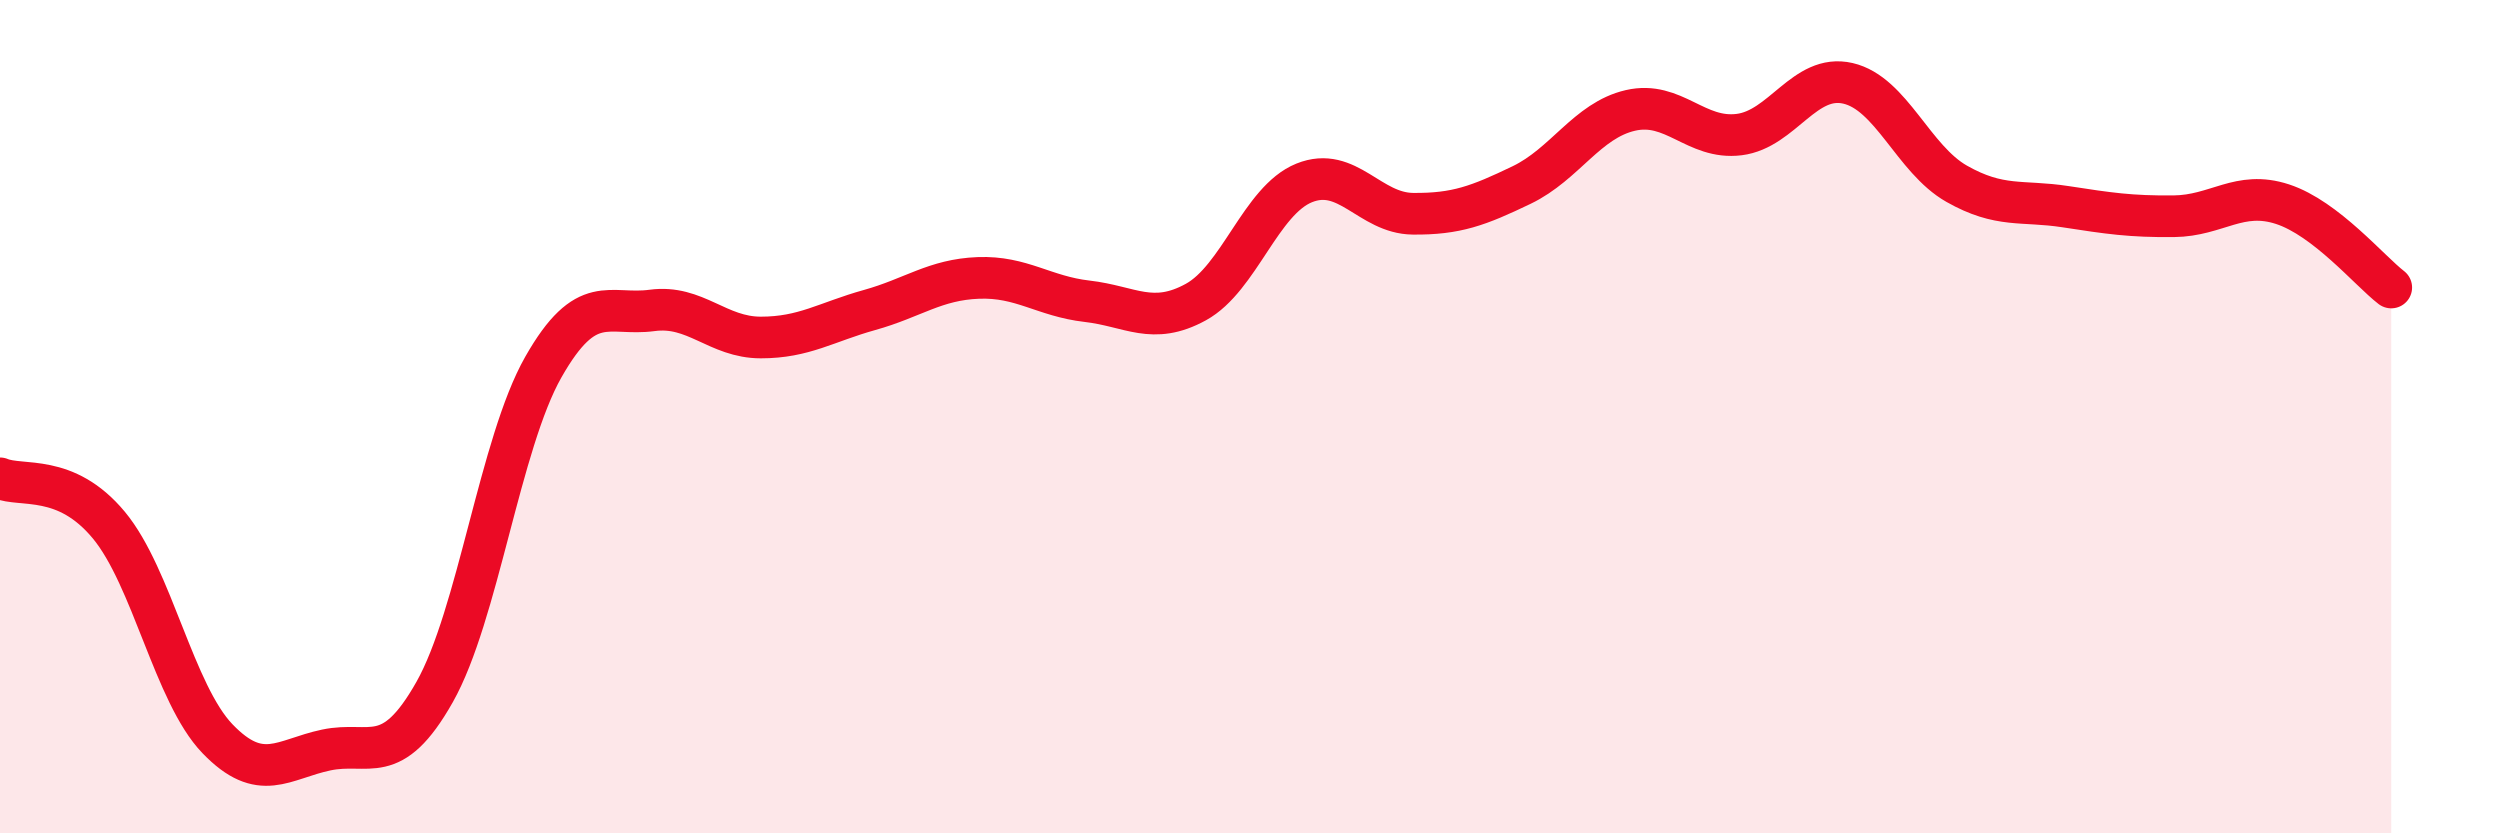
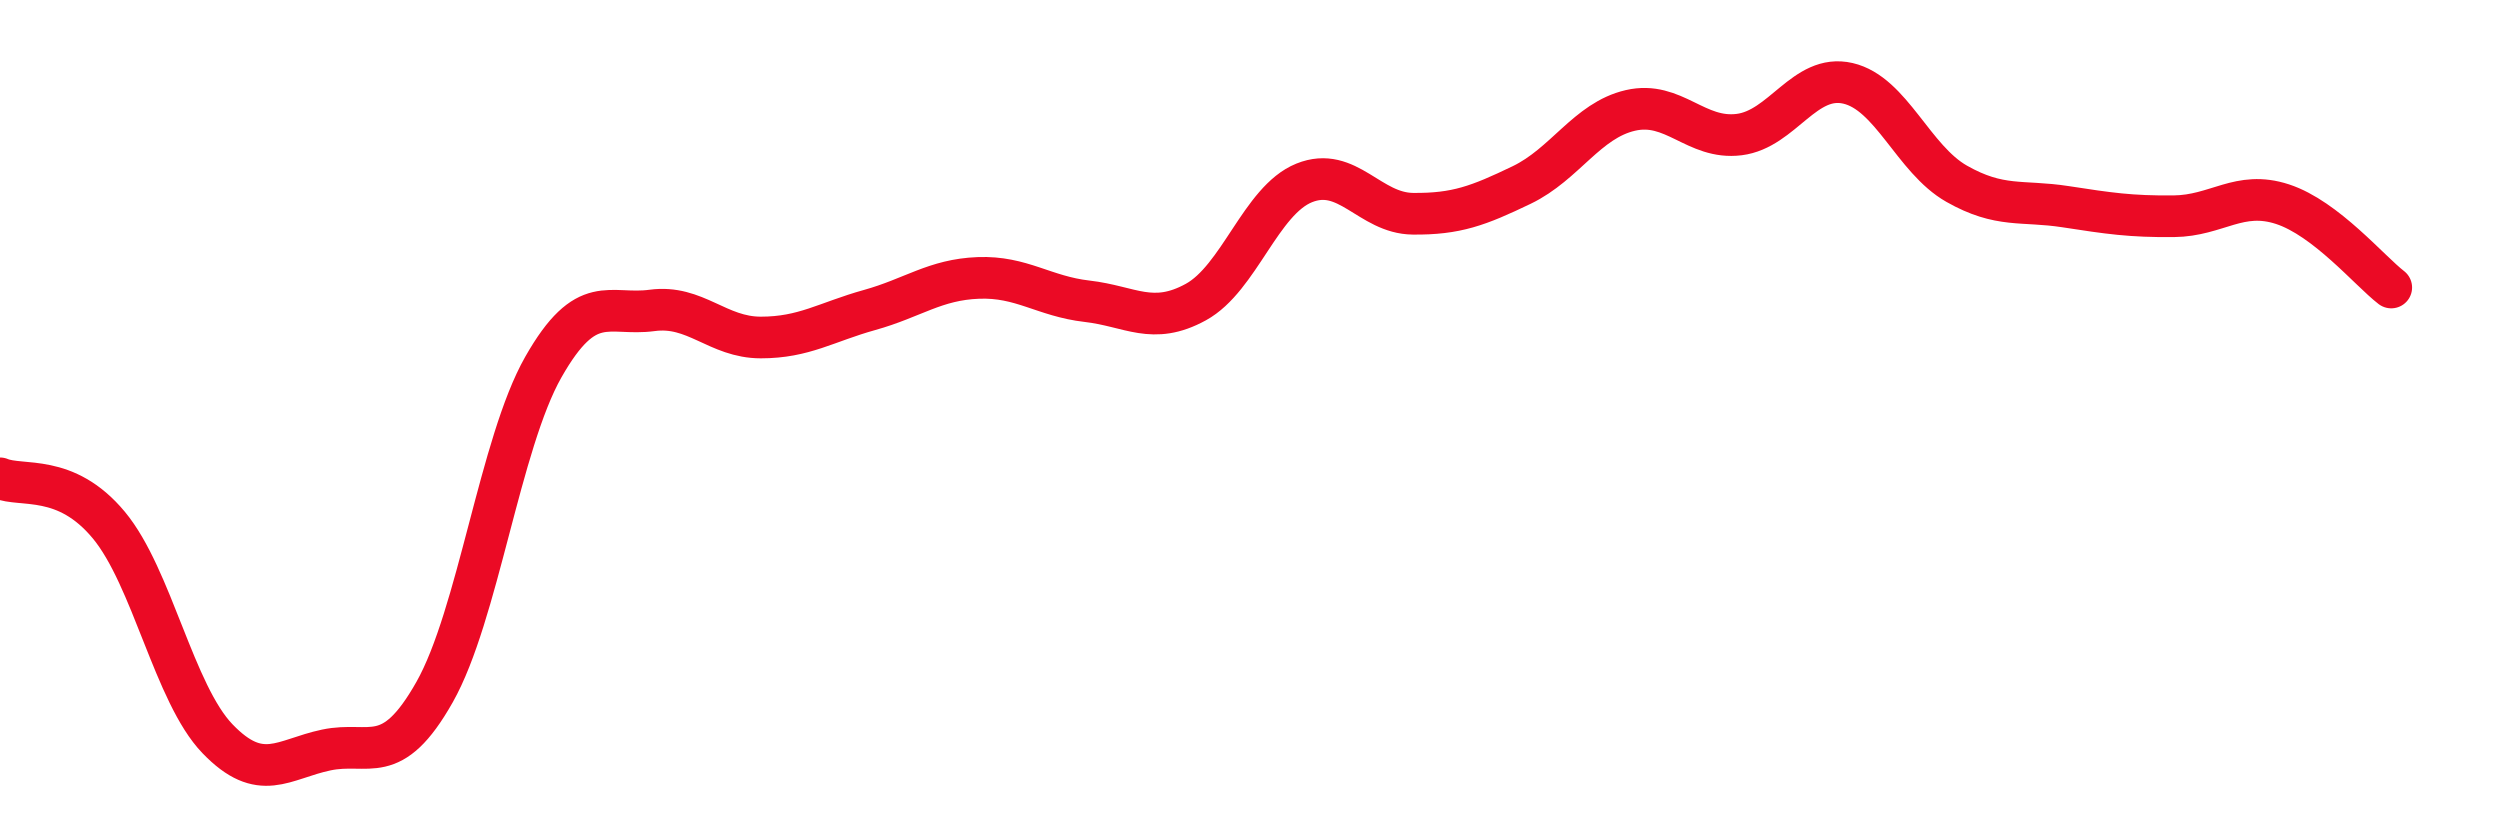
<svg xmlns="http://www.w3.org/2000/svg" width="60" height="20" viewBox="0 0 60 20">
-   <path d="M 0,11.48 C 0.52,11.7 1.57,11.35 2.61,12.6 C 3.65,13.85 4.18,16.65 5.22,17.73 C 6.26,18.81 6.79,18.22 7.83,18 C 8.87,17.78 9.39,18.45 10.43,16.61 C 11.47,14.77 12,10.64 13.04,8.81 C 14.08,6.98 14.61,7.59 15.65,7.45 C 16.69,7.31 17.22,8.1 18.26,8.1 C 19.3,8.1 19.83,7.73 20.87,7.44 C 21.91,7.15 22.44,6.71 23.48,6.67 C 24.52,6.63 25.05,7.11 26.09,7.23 C 27.13,7.35 27.66,7.82 28.7,7.25 C 29.74,6.68 30.26,4.81 31.3,4.39 C 32.34,3.97 32.87,5.12 33.91,5.13 C 34.95,5.14 35.48,4.94 36.52,4.44 C 37.56,3.94 38.09,2.89 39.13,2.65 C 40.17,2.41 40.7,3.36 41.74,3.23 C 42.78,3.1 43.31,1.76 44.35,2 C 45.39,2.24 45.92,3.82 46.96,4.41 C 48,5 48.53,4.8 49.57,4.96 C 50.61,5.12 51.13,5.2 52.17,5.19 C 53.21,5.18 53.74,4.56 54.78,4.9 C 55.82,5.24 56.87,6.5 57.39,6.9L57.39 20L0 20Z" fill="#EB0A25" opacity="0.1" stroke-linecap="round" stroke-linejoin="round" />
  <path d="M 0,11.48 C 0.52,11.7 1.57,11.35 2.61,12.6 C 3.65,13.85 4.18,16.65 5.22,17.73 C 6.26,18.81 6.79,18.22 7.83,18 C 8.87,17.78 9.39,18.45 10.43,16.61 C 11.47,14.77 12,10.64 13.04,8.81 C 14.08,6.98 14.61,7.59 15.65,7.45 C 16.69,7.31 17.22,8.1 18.26,8.1 C 19.3,8.1 19.83,7.73 20.87,7.44 C 21.91,7.15 22.44,6.71 23.48,6.67 C 24.52,6.63 25.05,7.11 26.09,7.23 C 27.13,7.35 27.66,7.82 28.7,7.25 C 29.74,6.68 30.26,4.81 31.3,4.39 C 32.34,3.97 32.87,5.12 33.91,5.13 C 34.95,5.14 35.48,4.94 36.52,4.44 C 37.56,3.94 38.09,2.89 39.13,2.65 C 40.17,2.41 40.7,3.36 41.74,3.23 C 42.78,3.1 43.31,1.76 44.35,2 C 45.39,2.24 45.92,3.82 46.96,4.41 C 48,5 48.53,4.8 49.57,4.96 C 50.61,5.12 51.13,5.2 52.17,5.19 C 53.21,5.18 53.74,4.56 54.78,4.9 C 55.82,5.24 56.87,6.5 57.39,6.9" stroke="#EB0A25" stroke-width="1" fill="none" stroke-linecap="round" stroke-linejoin="round" />
</svg>